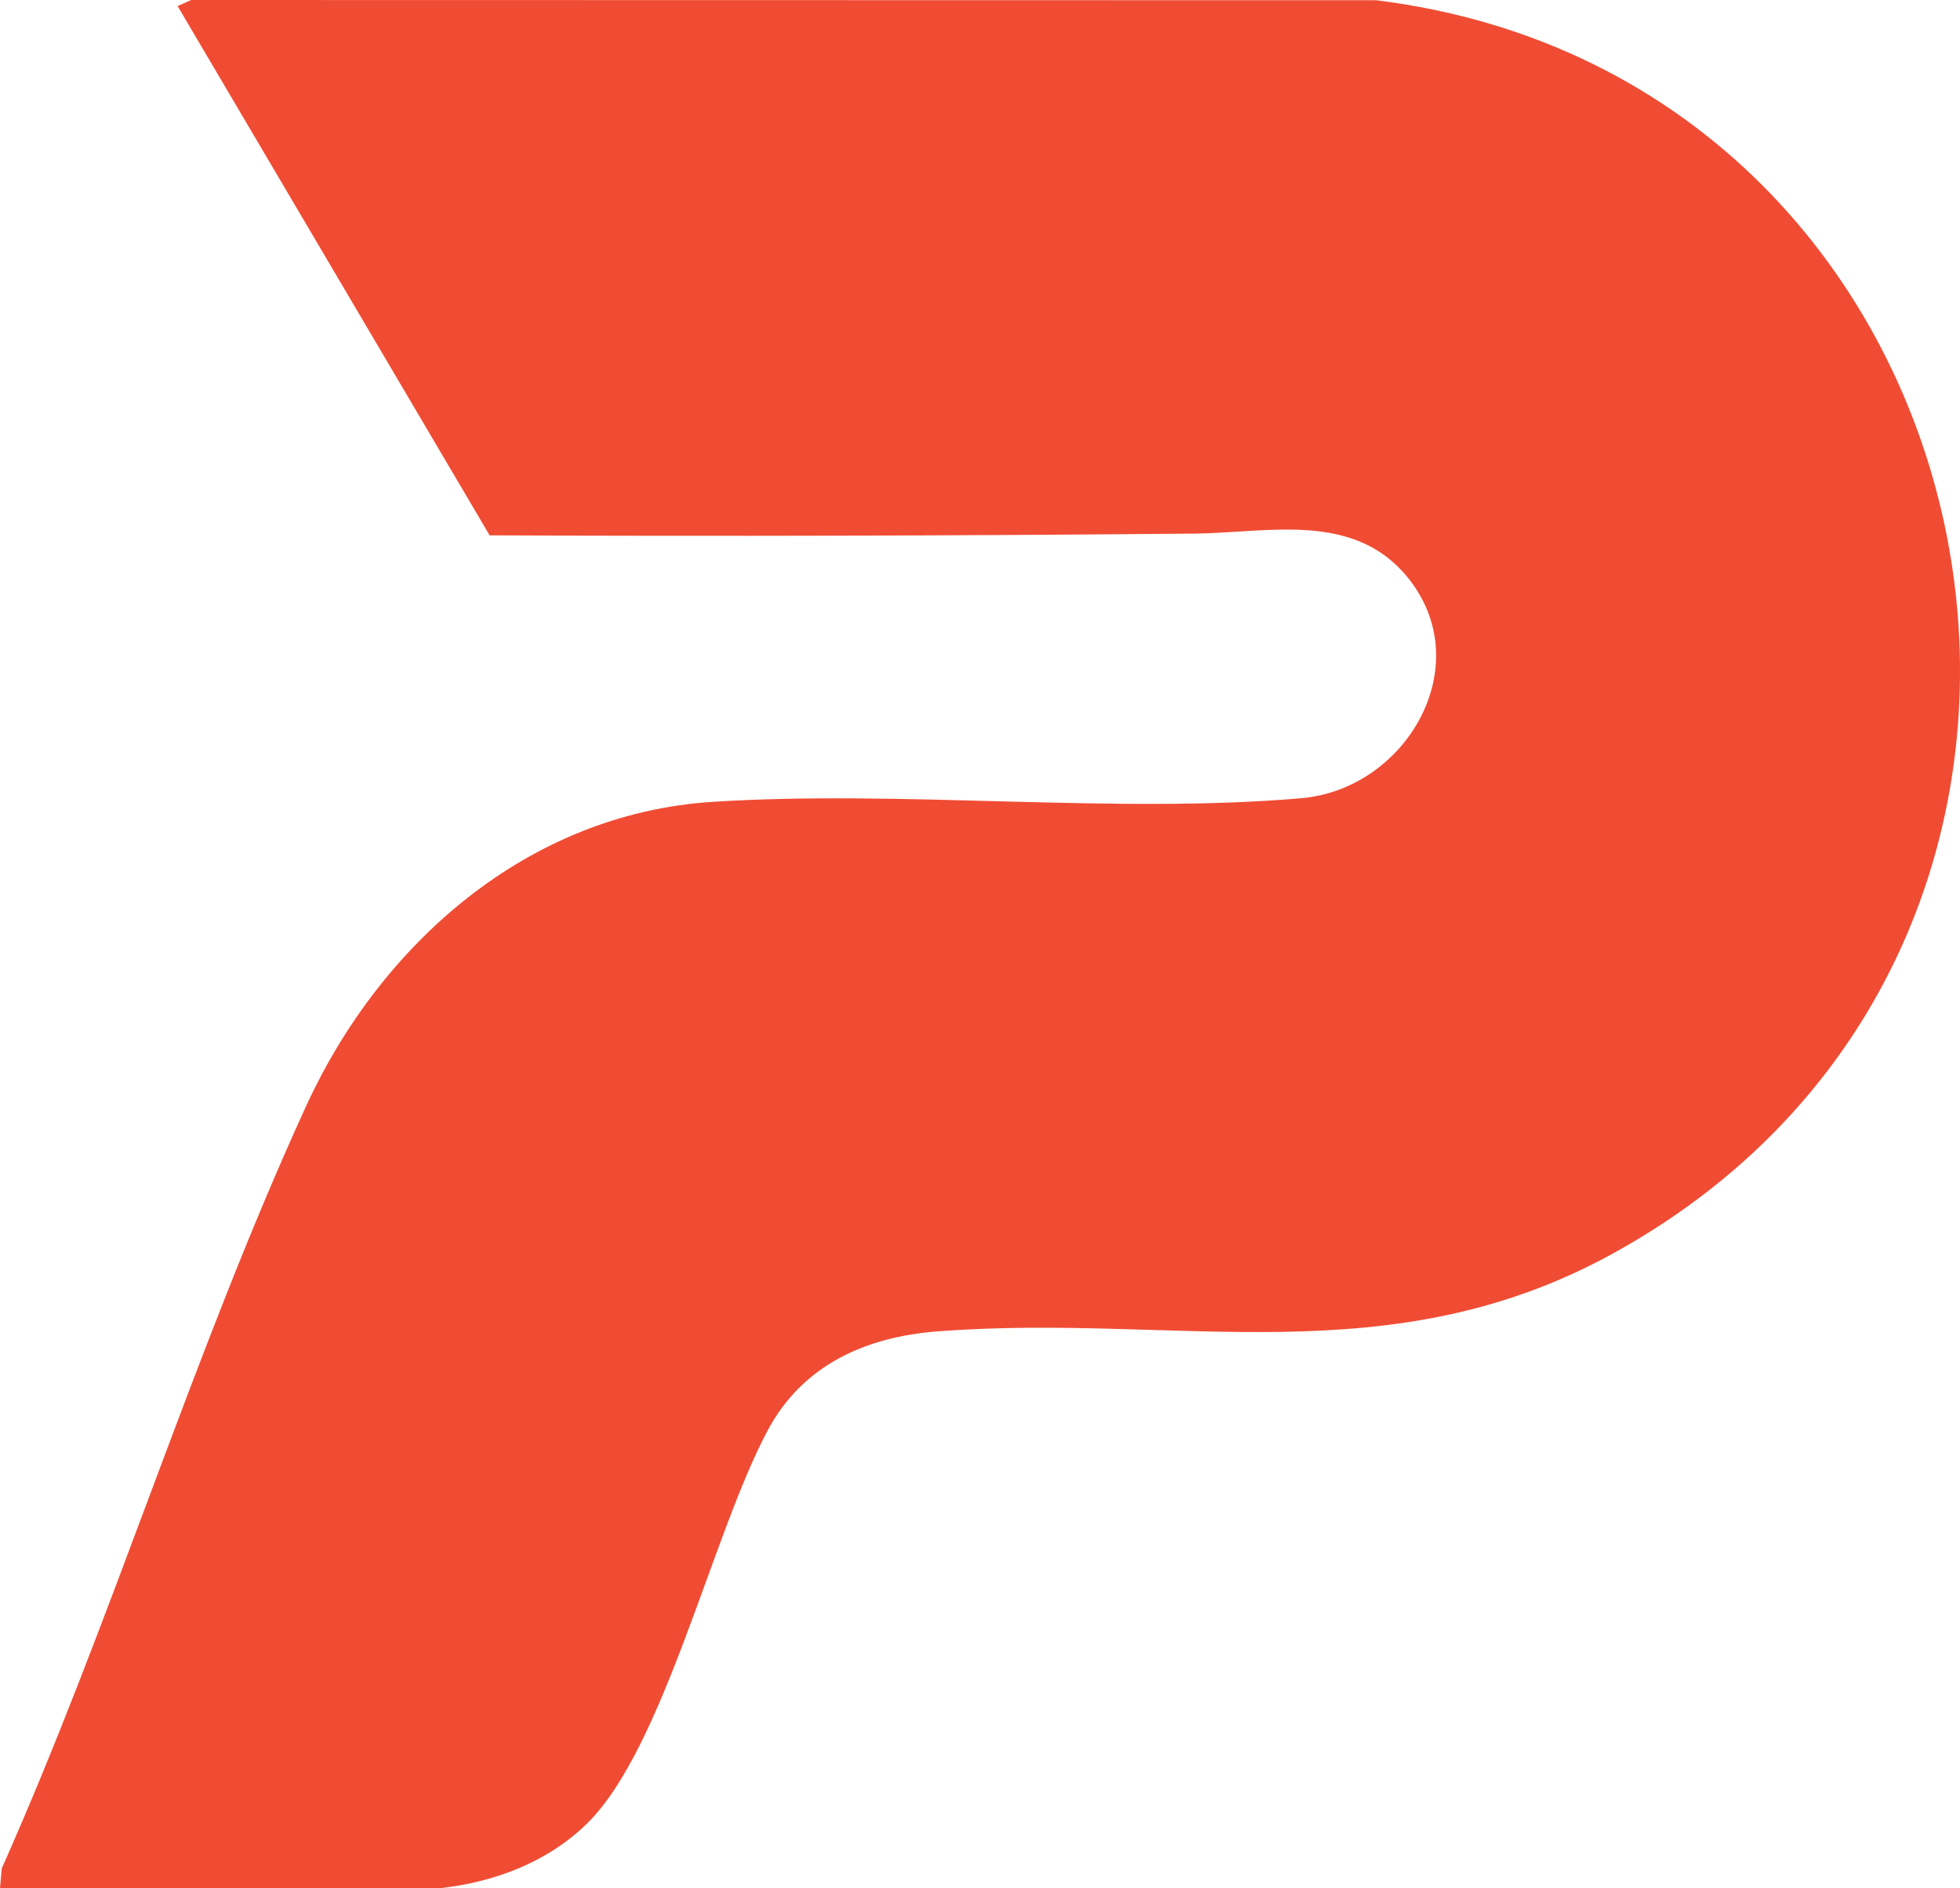
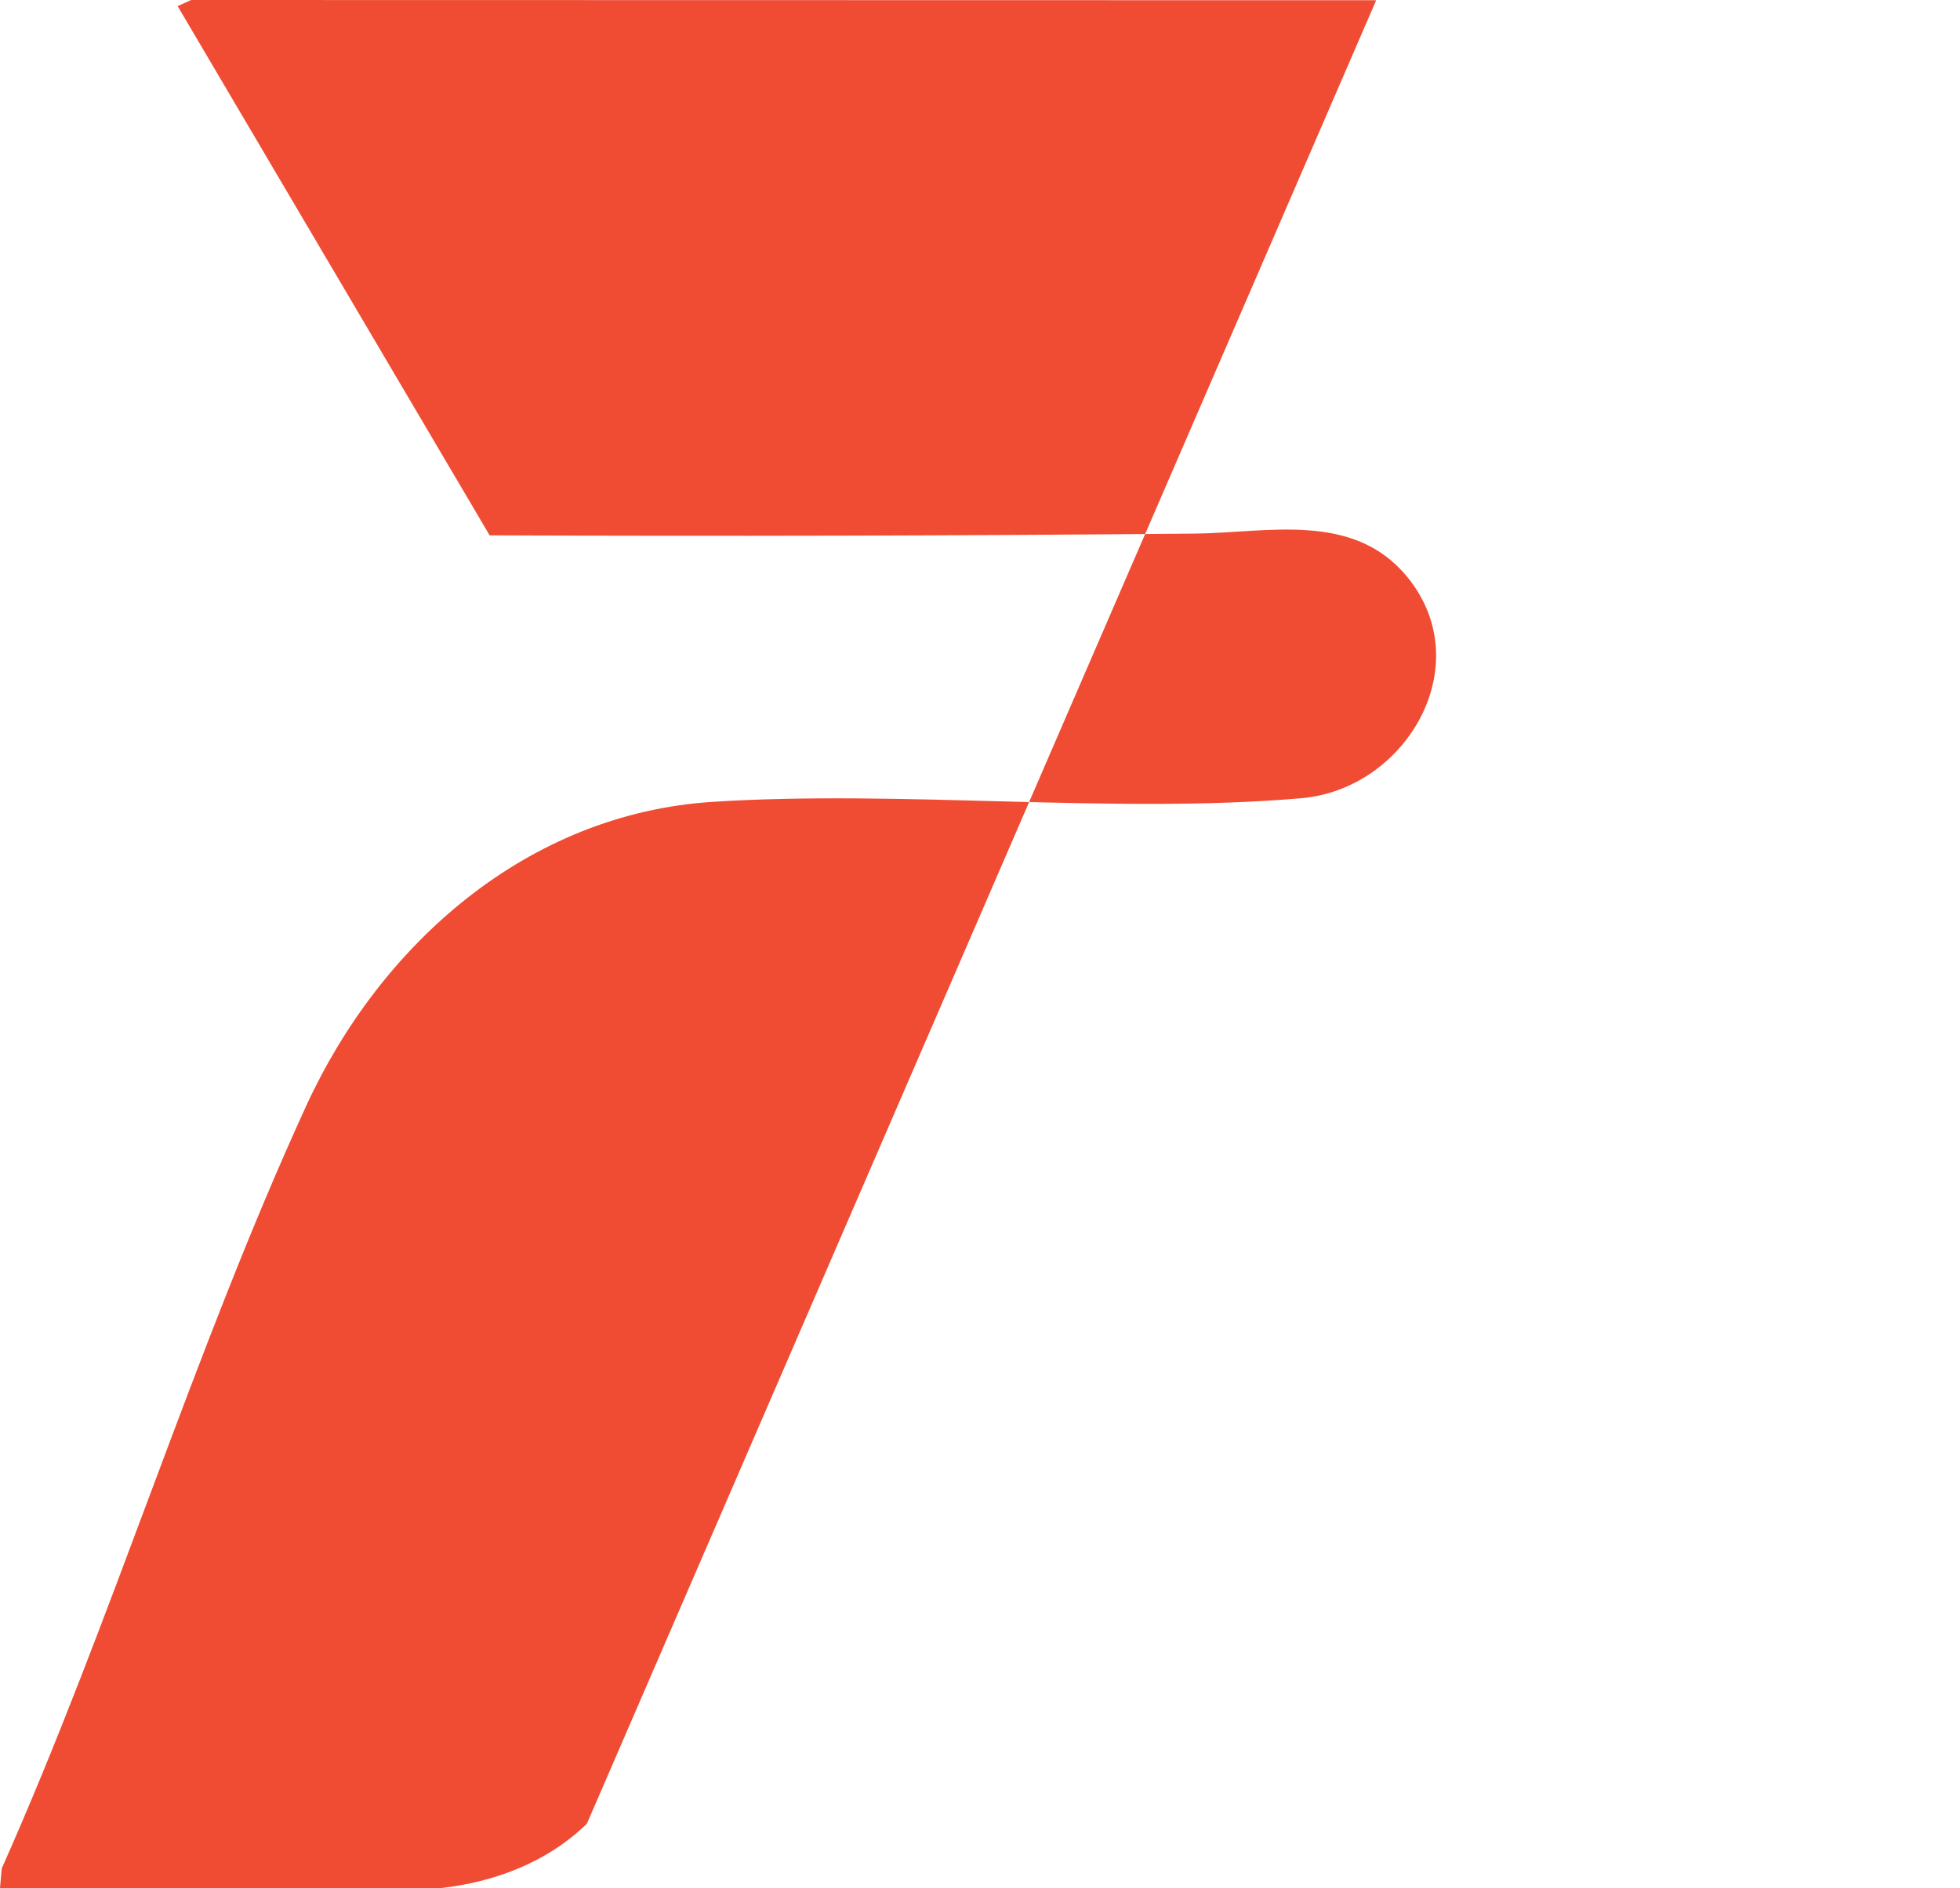
<svg xmlns="http://www.w3.org/2000/svg" id="Layer_2" data-name="Layer 2" viewBox="0 0 1000 963.3">
  <defs>
    <style>
      .cls-1 {
        fill: #f04c34;
      }
    </style>
  </defs>
  <g id="Layer_1-2" data-name="Layer 1">
-     <path class="cls-1" d="M299.44,930.38c-20.15,19.67-47.1,29.84-74.89,32.91l-224.54-.08.88-9.98c56.21-126.27,97.84-263.63,155.24-388.83,38.02-82.93,113.01-149.26,207.41-155.32,96.88-6.22,205.32,6.39,300.41-1.86,53.71-4.66,90.59-68.03,54.16-112.74-27.55-33.81-71.42-22.61-108.55-22.26-120.04,1.11-239.81,1.41-359.75.89L90.62,3.11l6.91-3.11,604.61.12c325.25,40.34,411.38,478.95,121.28,639.11-114.83,63.4-222.54,30.61-344.91,39.98-36.75,2.81-68.81,17.03-86.71,50.32-28.33,52.69-53.1,162.52-92.36,200.84Z" />
+     <path class="cls-1" d="M299.44,930.38c-20.15,19.67-47.1,29.84-74.89,32.91l-224.54-.08.88-9.98c56.21-126.27,97.84-263.63,155.24-388.83,38.02-82.93,113.01-149.26,207.41-155.32,96.88-6.22,205.32,6.39,300.41-1.86,53.71-4.66,90.59-68.03,54.16-112.74-27.55-33.81-71.42-22.61-108.55-22.26-120.04,1.11-239.81,1.41-359.75.89L90.62,3.11l6.91-3.11,604.61.12Z" />
  </g>
</svg>